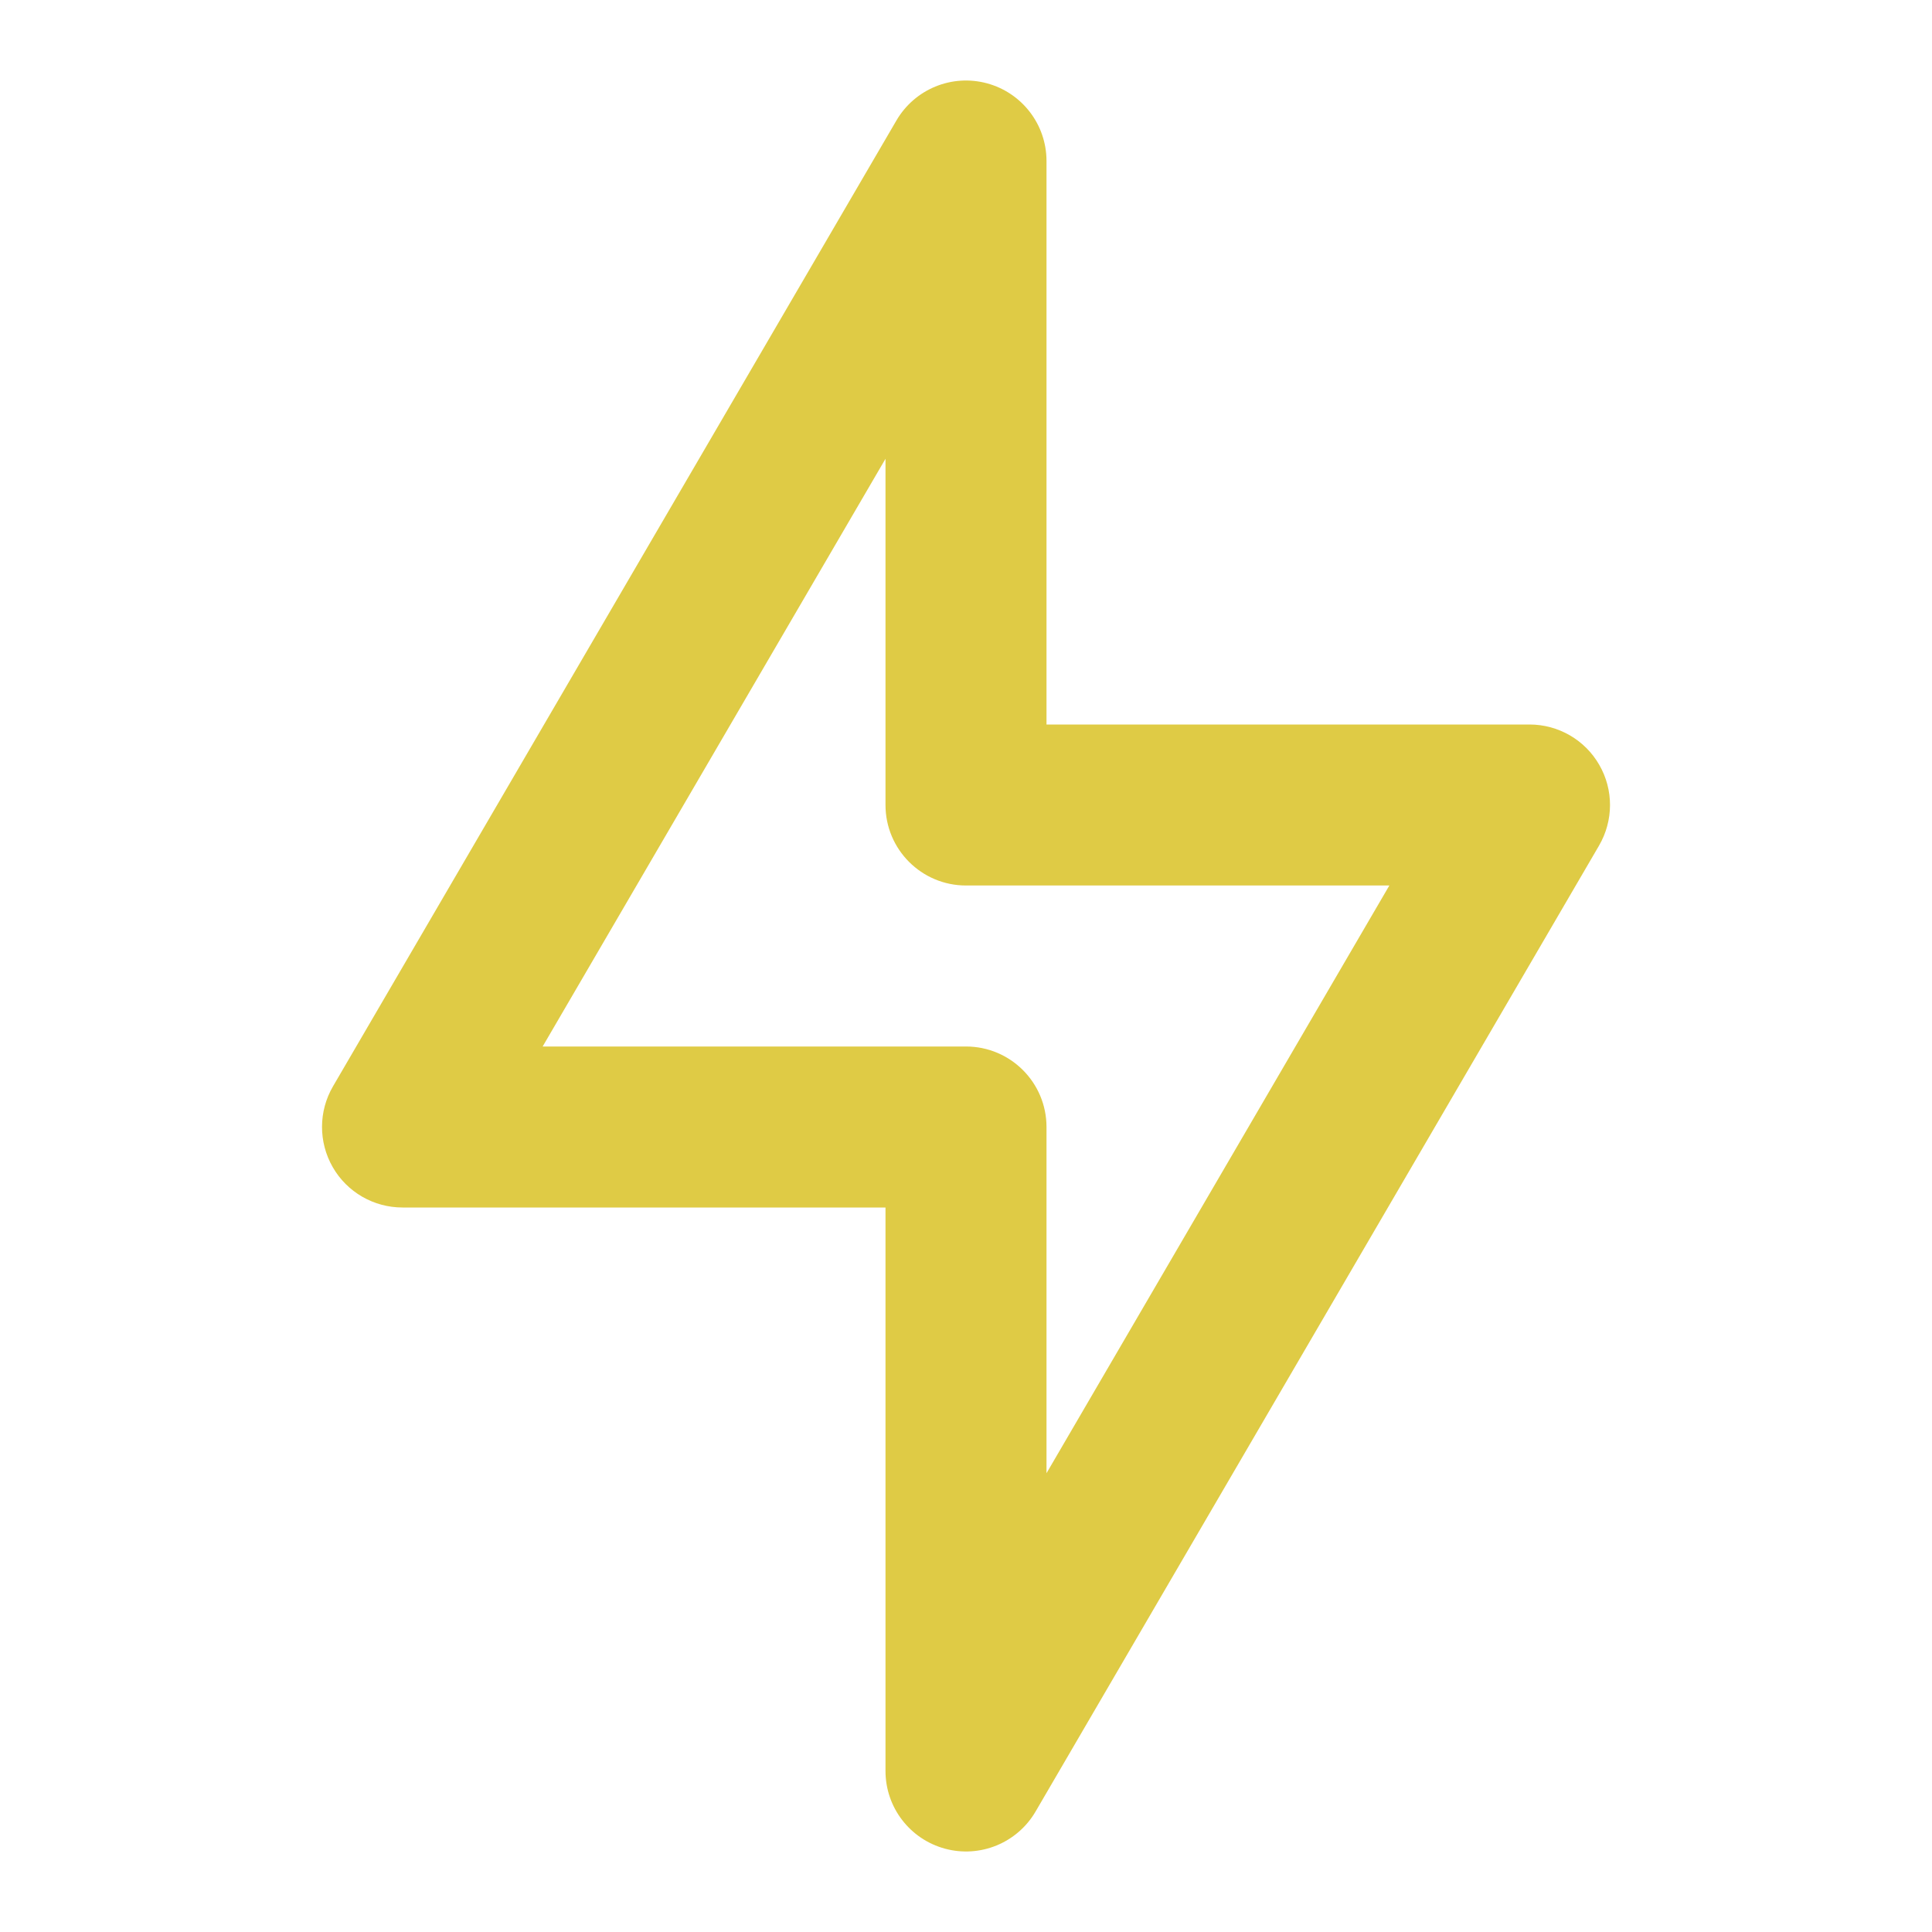
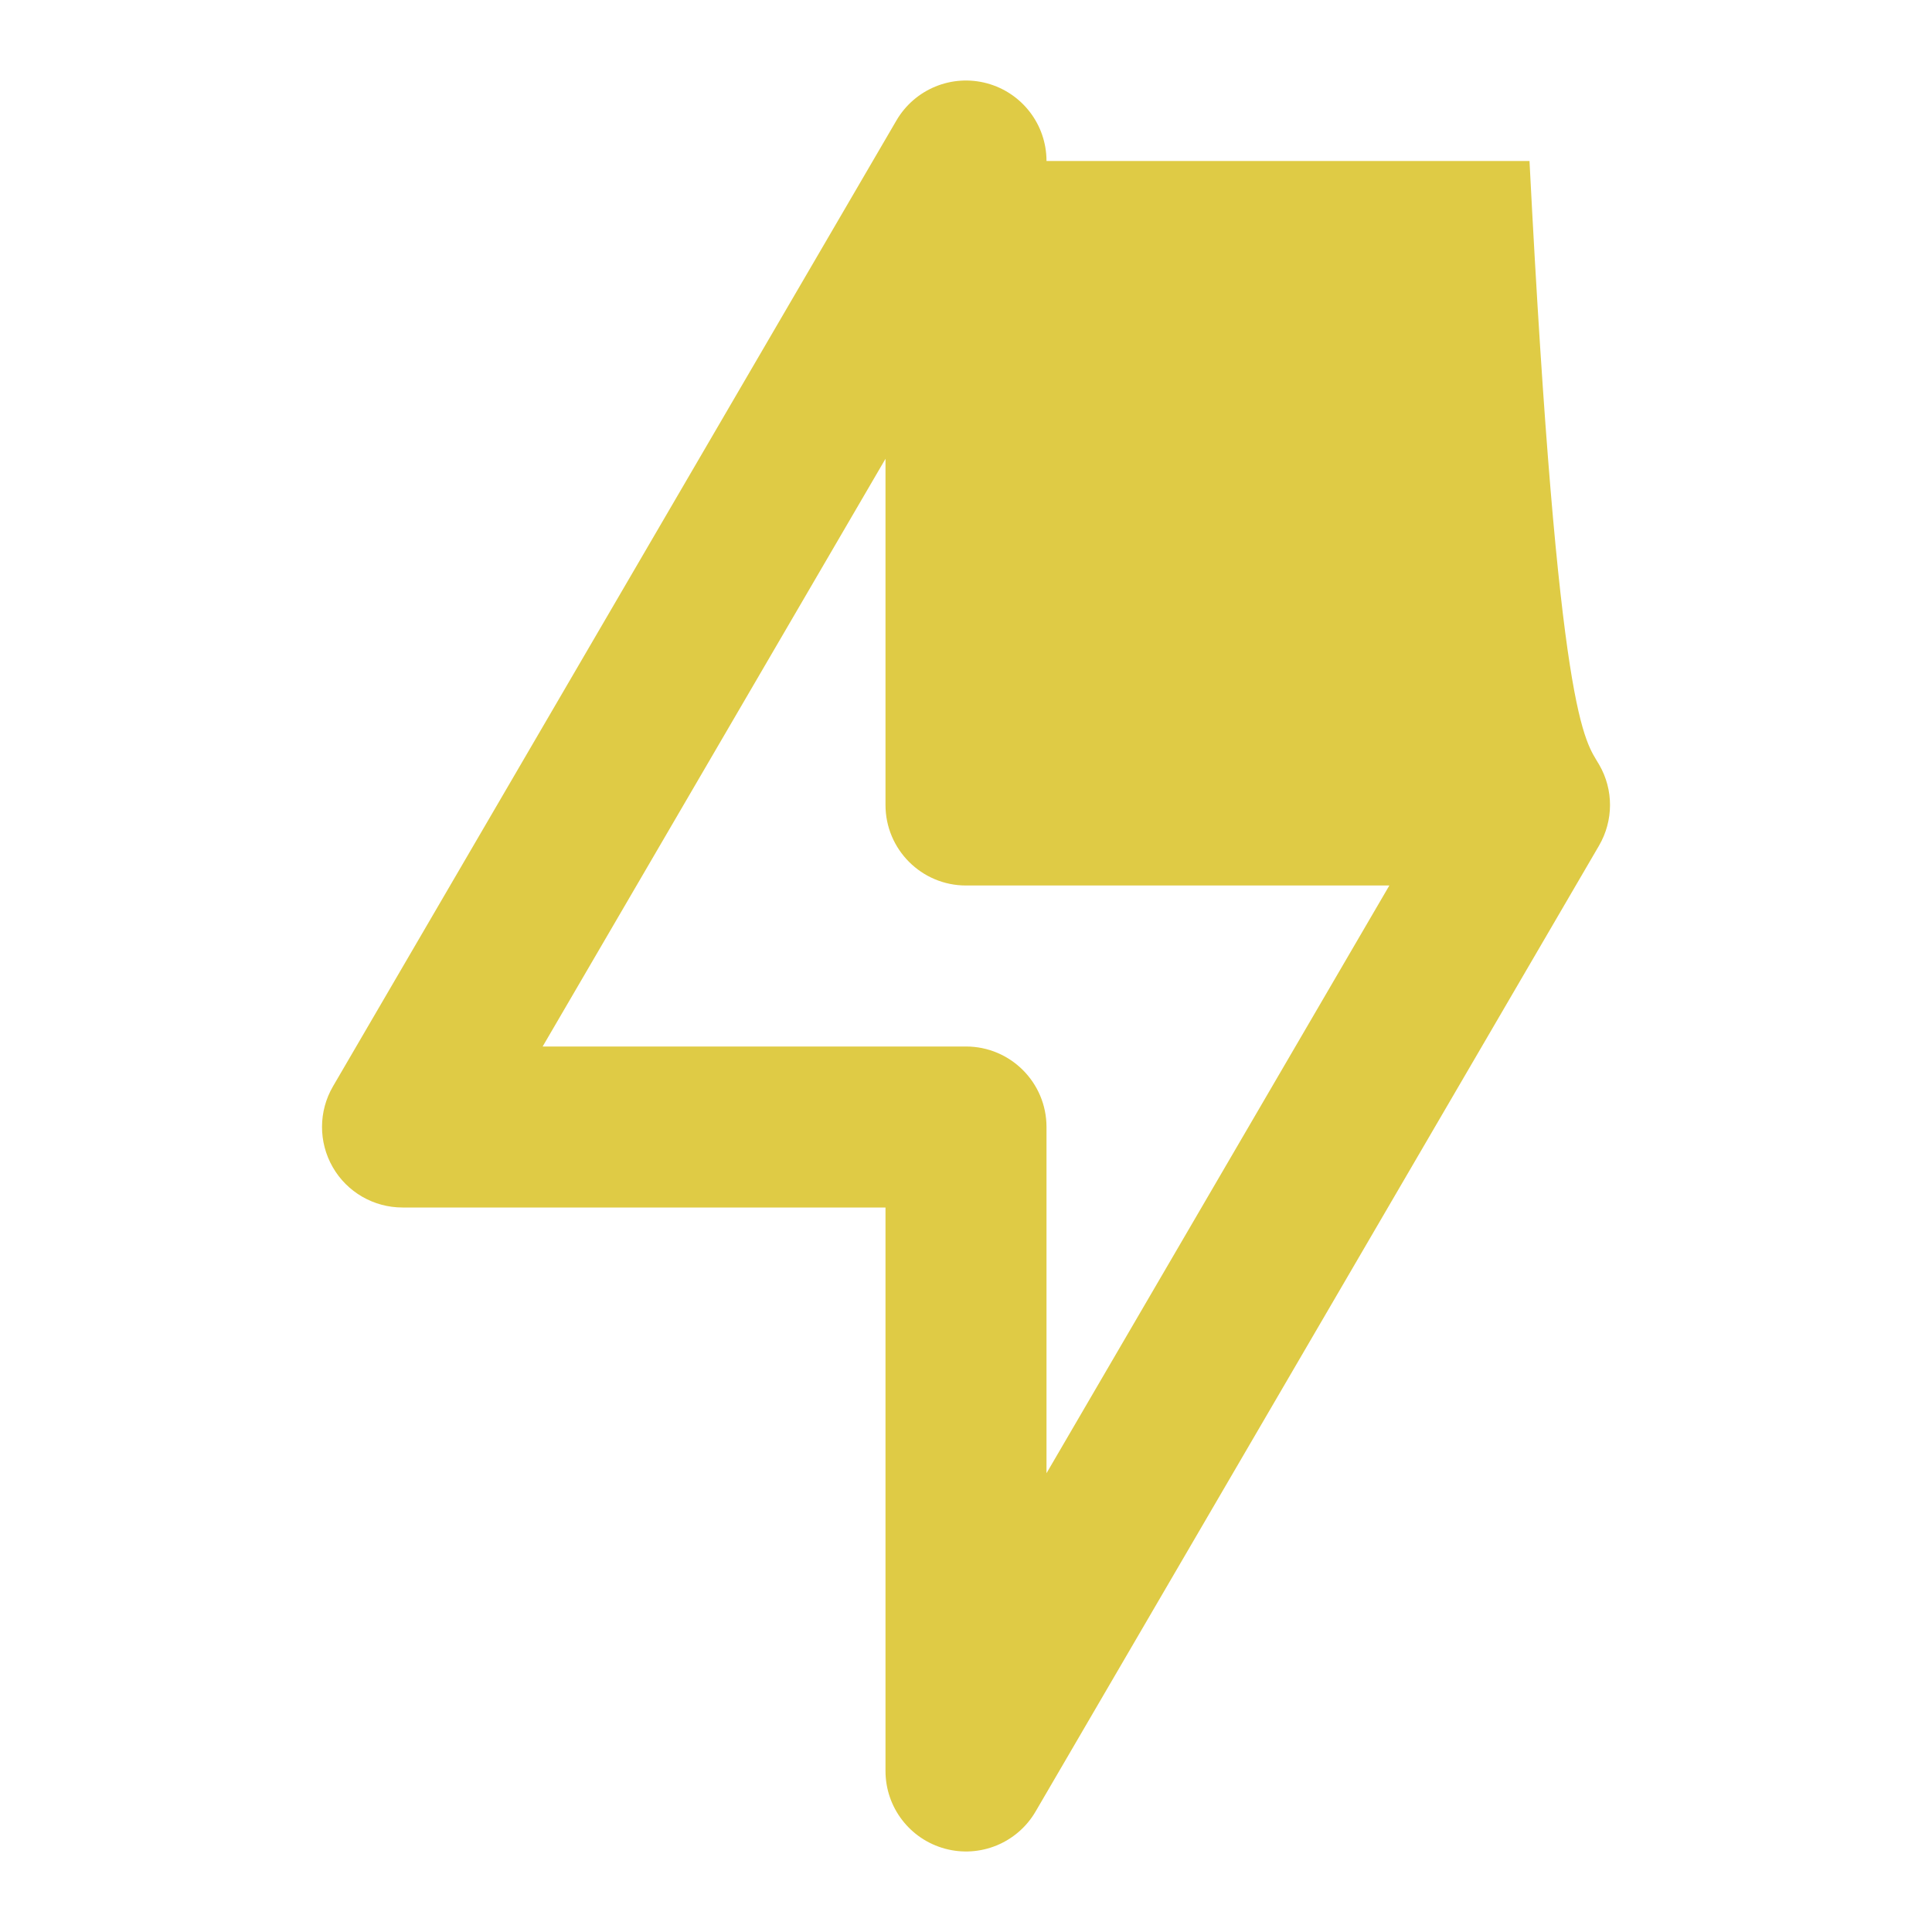
<svg xmlns="http://www.w3.org/2000/svg" width="15px" height="15px" viewBox="0 0 24 24" fill="none">
  <g id="SVGRepo_bgCarrier" stroke-width="0" />
  <g id="SVGRepo_tracerCarrier" stroke-linecap="round" stroke-linejoin="round" />
  <g id="SVGRepo_iconCarrier">
-     <path fill-rule="evenodd" clip-rule="evenodd" d="M12.261 1.035C12.697 1.153 13 1.548 13 2V9H19C19.358 9 19.689 9.191 19.867 9.502C20.046 9.812 20.044 10.194 19.864 10.504L12.864 22.504C12.636 22.894 12.175 23.083 11.739 22.965C11.303 22.847 11 22.452 11 22V15H5C4.642 15 4.311 14.809 4.133 14.498C3.955 14.188 3.956 13.805 4.136 13.496L11.136 1.496C11.364 1.106 11.825 0.917 12.261 1.035ZM6.741 13H12C12.552 13 13 13.448 13 14V18.301L17.259 11H12C11.448 11 11 10.552 11 10V5.699L6.741 13Z" fill="#dfcb45" />
+     <path fill-rule="evenodd" clip-rule="evenodd" d="M12.261 1.035C12.697 1.153 13 1.548 13 2H19C19.358 9 19.689 9.191 19.867 9.502C20.046 9.812 20.044 10.194 19.864 10.504L12.864 22.504C12.636 22.894 12.175 23.083 11.739 22.965C11.303 22.847 11 22.452 11 22V15H5C4.642 15 4.311 14.809 4.133 14.498C3.955 14.188 3.956 13.805 4.136 13.496L11.136 1.496C11.364 1.106 11.825 0.917 12.261 1.035ZM6.741 13H12C12.552 13 13 13.448 13 14V18.301L17.259 11H12C11.448 11 11 10.552 11 10V5.699L6.741 13Z" fill="#dfcb45" />
  </g>
</svg>